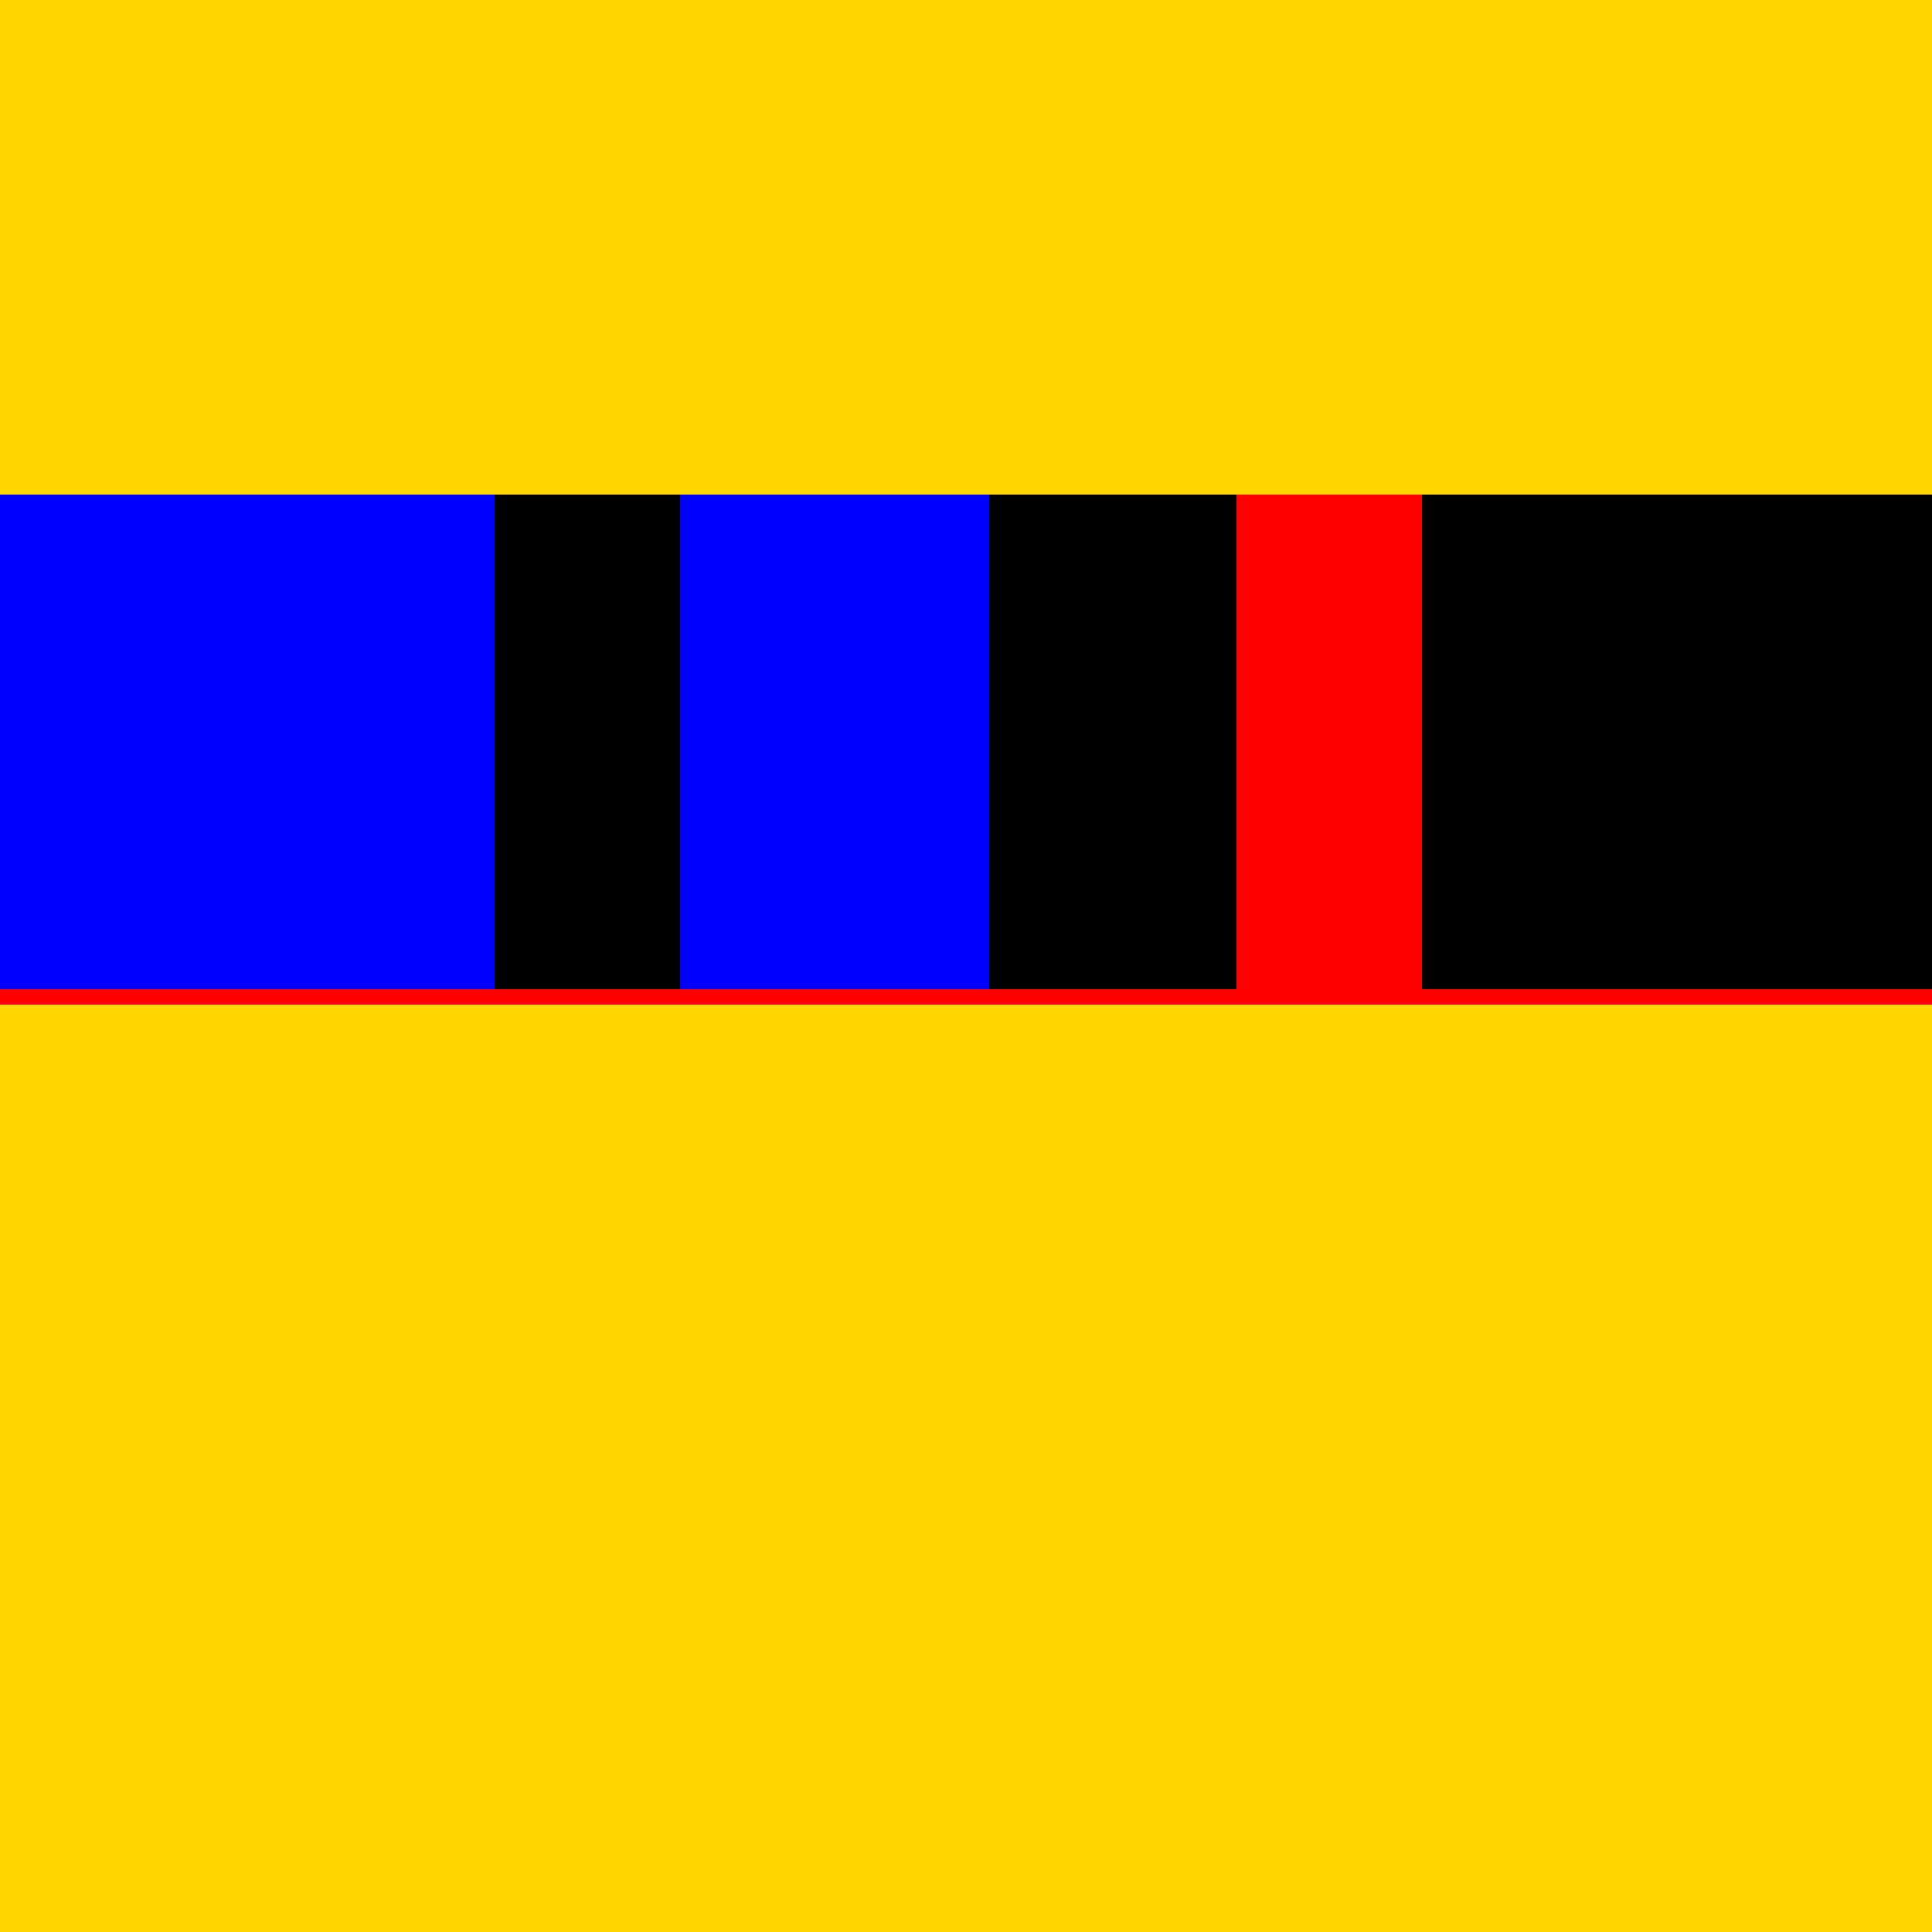
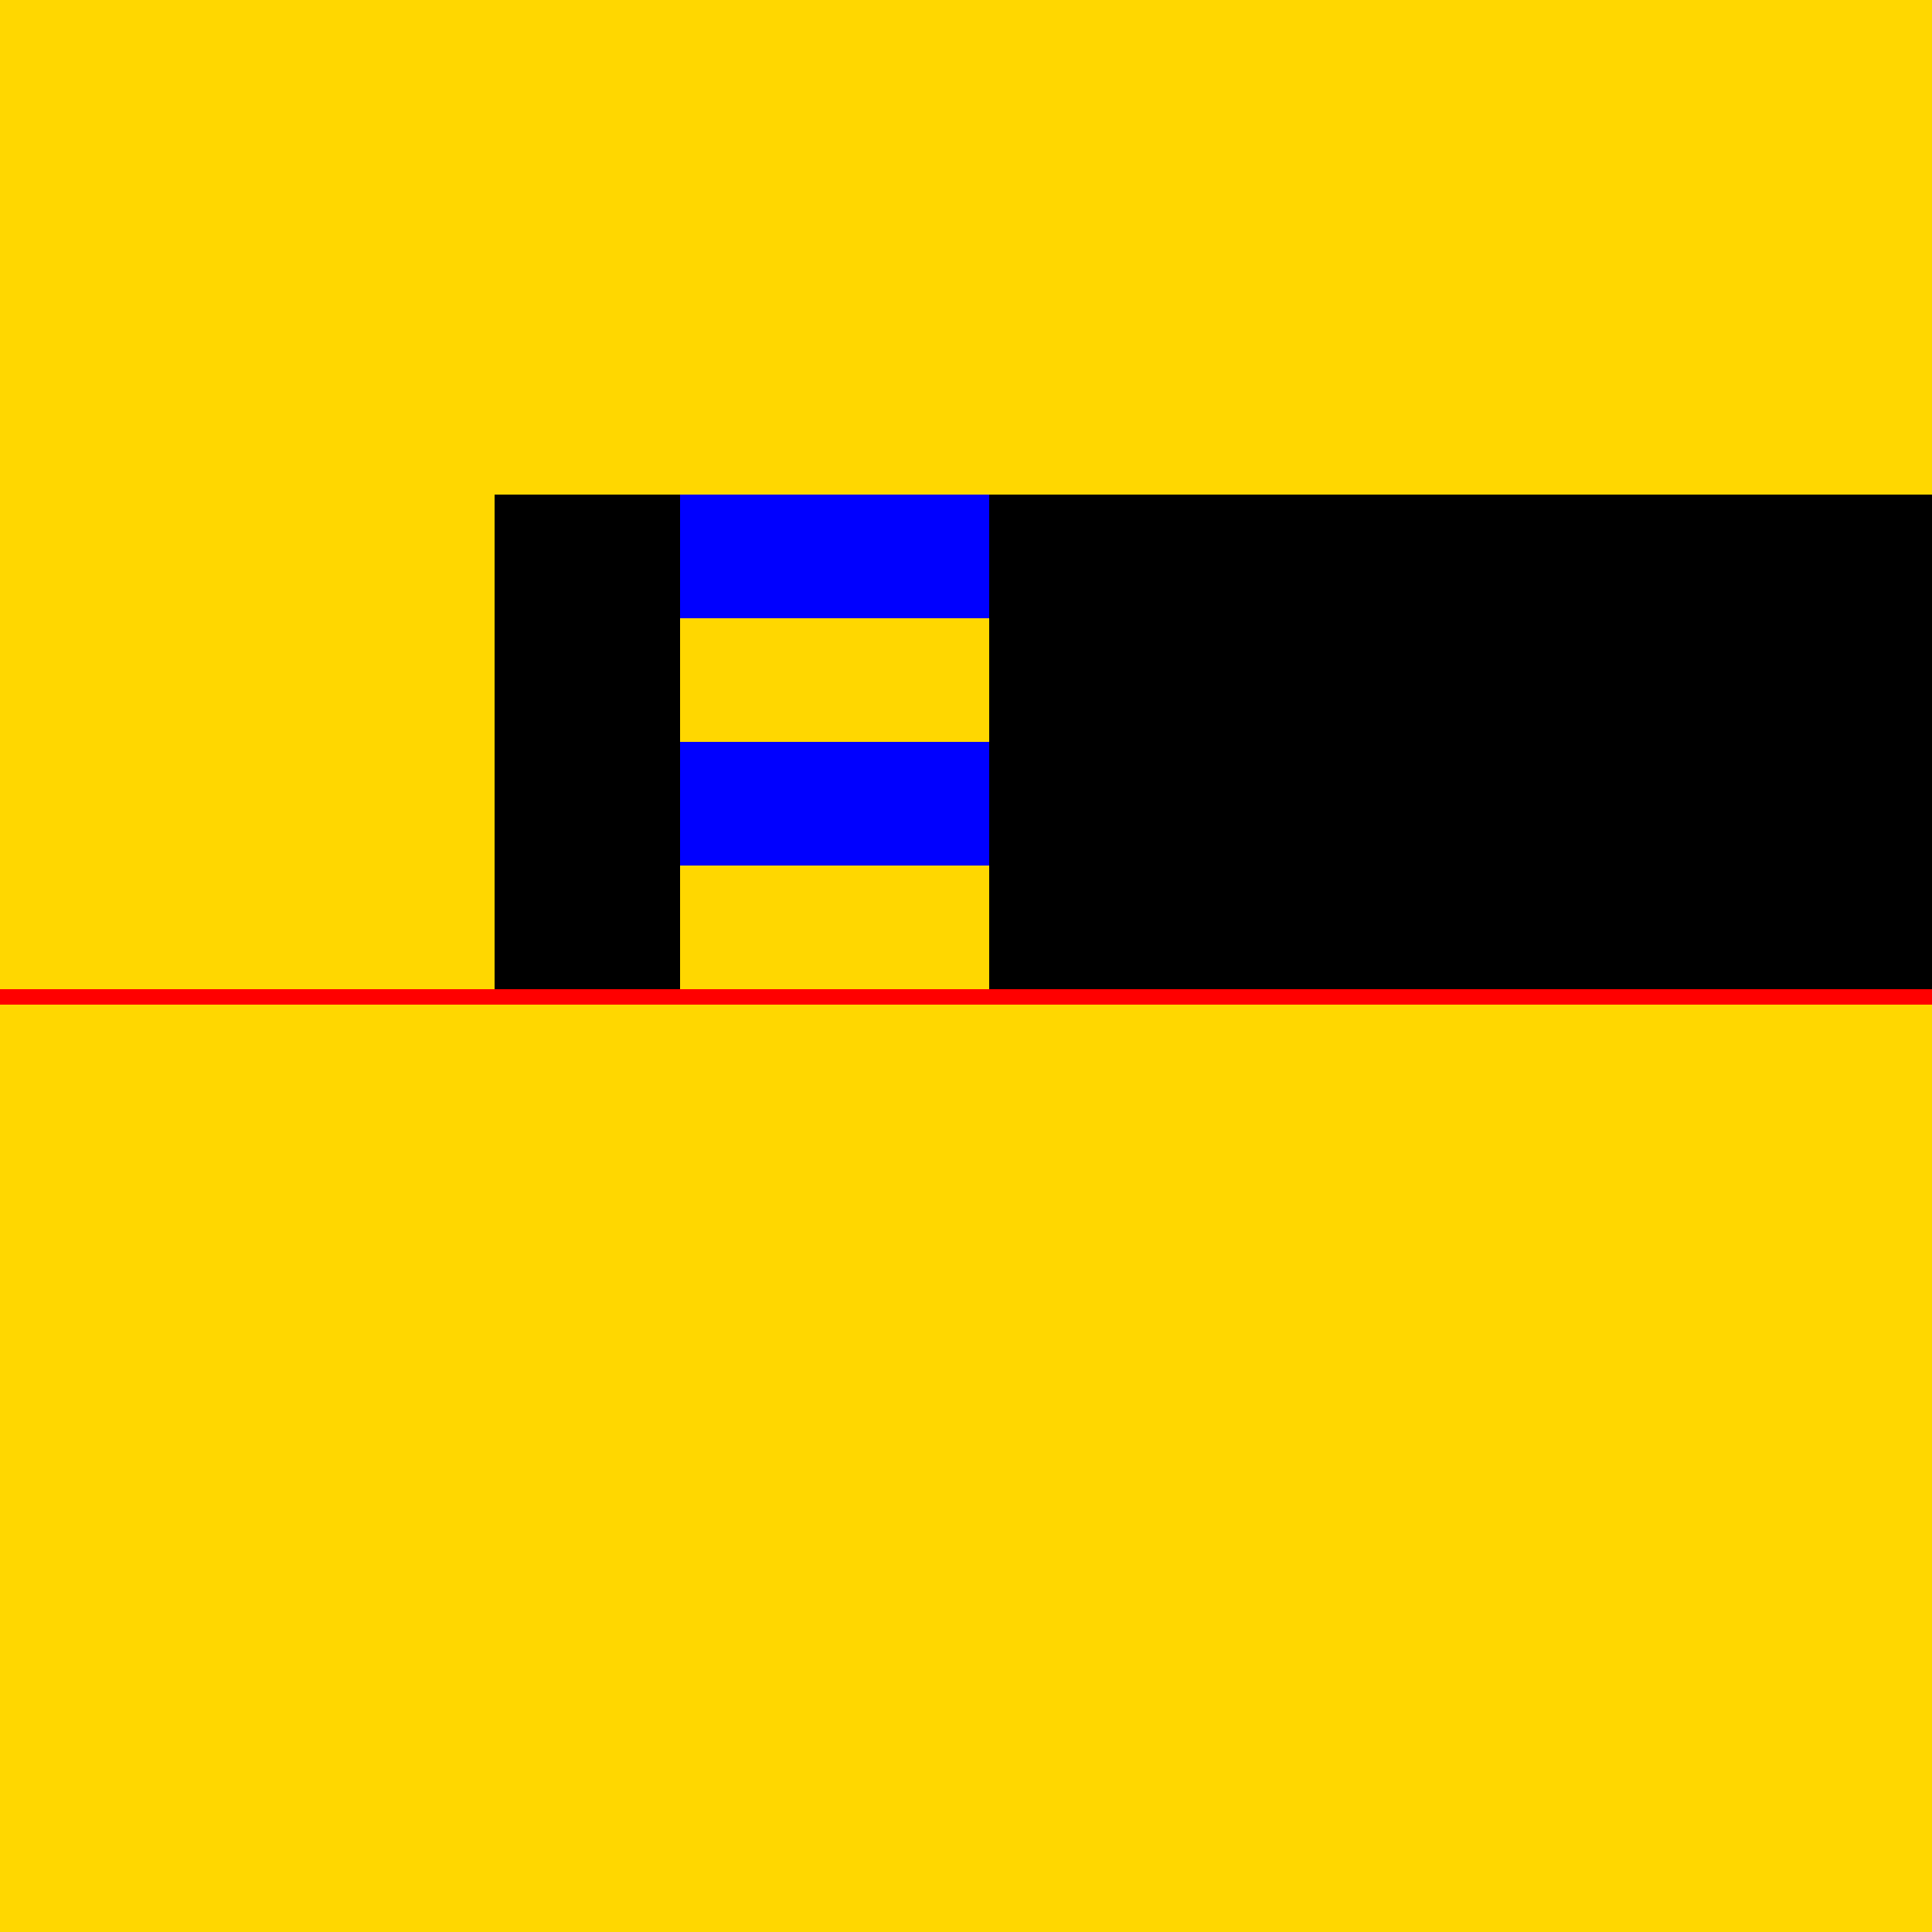
<svg xmlns="http://www.w3.org/2000/svg" width="500" height="500">
  <defs />
  <g>
    <rect fill="gold" stroke="none" x="0" y="0" width="512" height="512" />
    <rect fill="red" stroke="none" x="0" y="256" width="512" height="4" />
-     <rect fill="blue" stroke="none" x="0" y="128" width="256" height="128" />
    <rect fill="black" stroke="none" x="128" y="128" width="48" height="128" />
    <rect fill="blue" stroke="none" x="176" y="128" width="80" height="32" />
    <rect fill="blue" stroke="none" x="176" y="192" width="80" height="32" />
    <rect fill="black" stroke="none" x="256" y="128" width="256" height="128" />
-     <rect fill="red" stroke="none" x="320" y="128" width="48" height="128" />
    <rect fill="black" stroke="none" x="368" y="128" width="80" height="32" />
    <rect fill="black" stroke="none" x="368" y="192" width="80" height="32" />
  </g>
</svg>